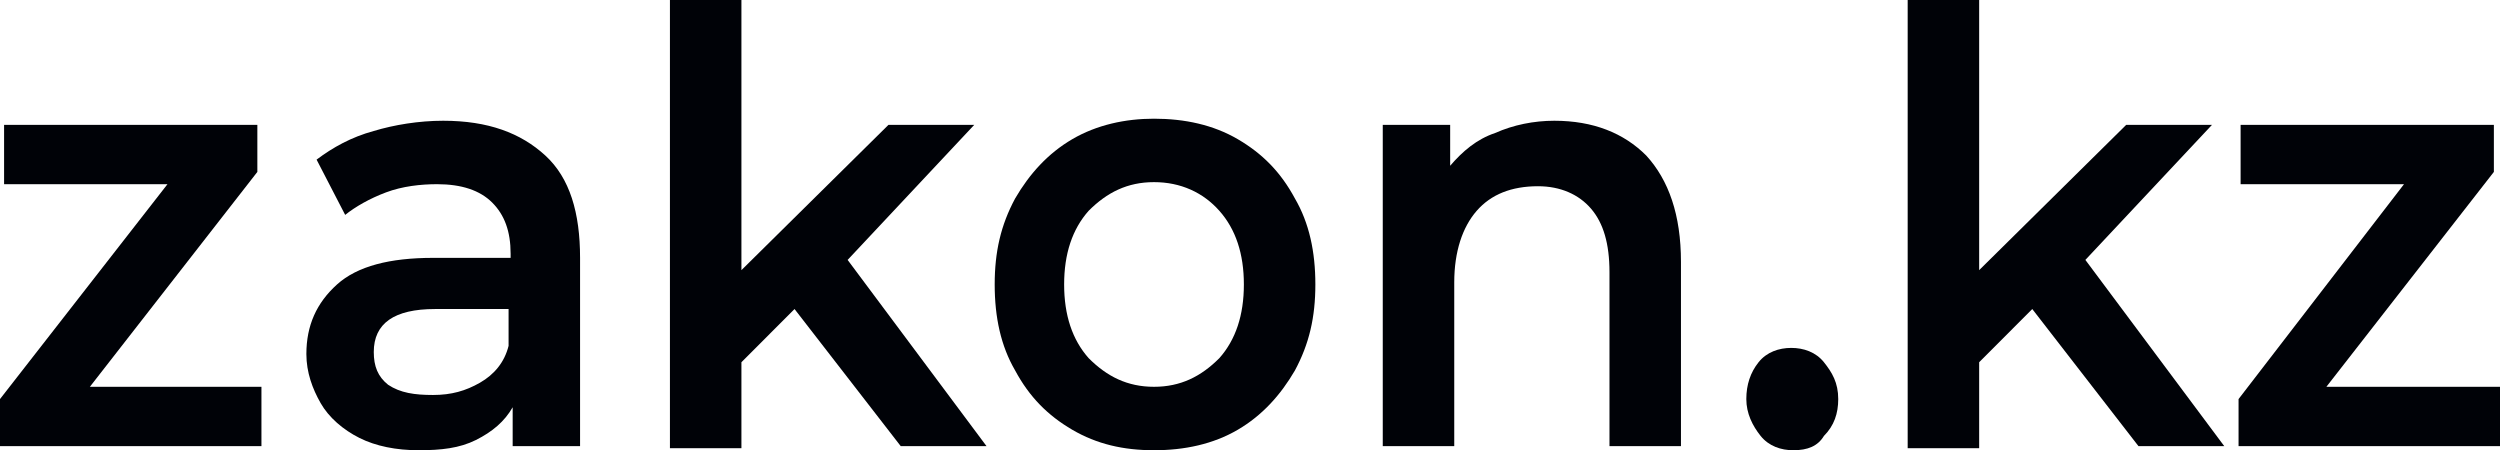
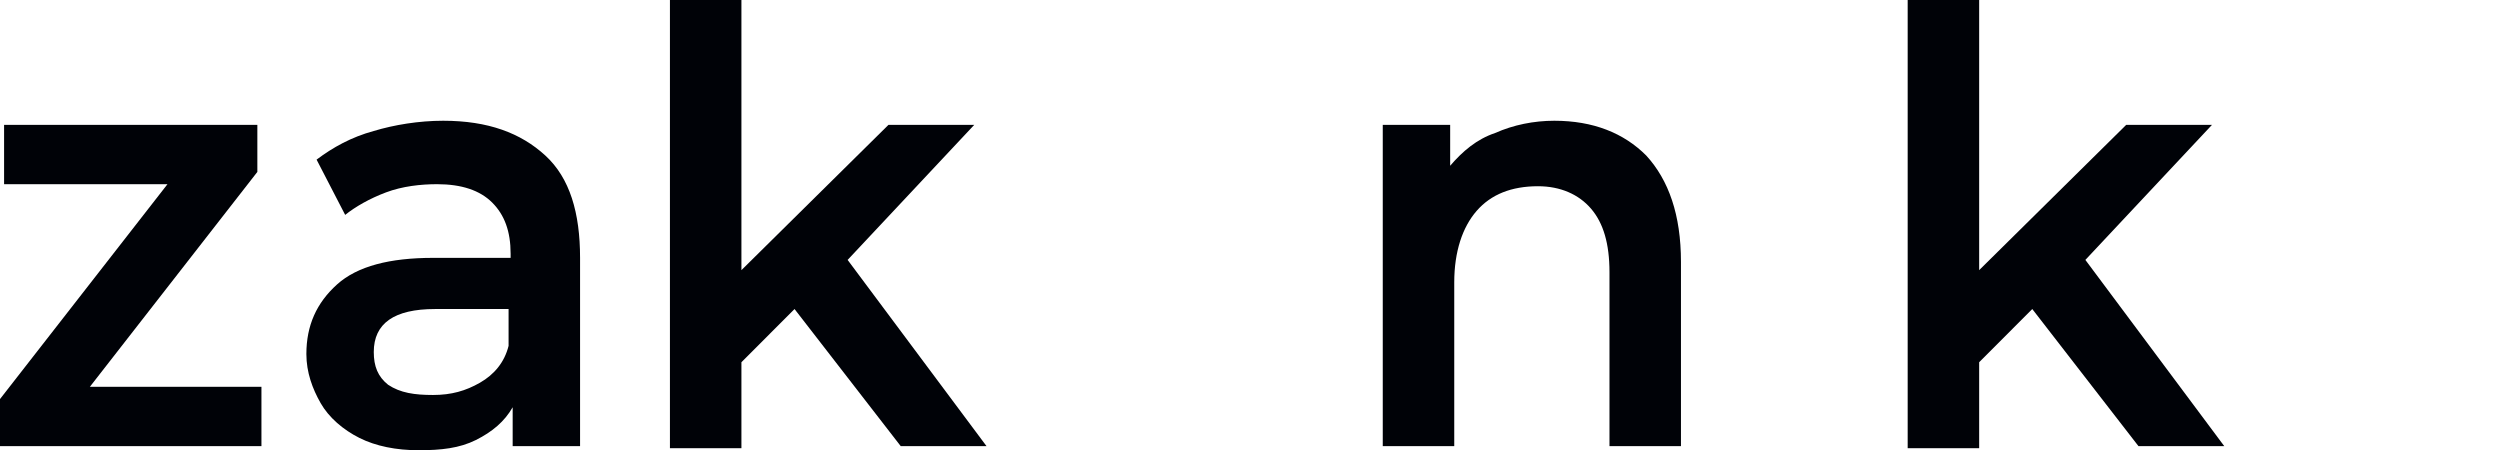
<svg xmlns="http://www.w3.org/2000/svg" width="422" height="76" viewBox="0 0 422 76" fill="none">
  <path d="M44.131 65.291V75.309H0V67.364L28.271 31.091H0.69V21.073H43.441V29.018L15.17 65.291H44.131Z" fill="#000207" />
  <path d="M74.815 20.382C82.4 20.382 87.917 22.454 92.054 26.255C96.191 30.055 97.915 35.927 97.915 43.527V75.309H86.538V68.746C85.159 71.164 83.09 72.891 80.332 74.273C77.573 75.654 74.471 76 70.678 76C66.886 76 63.438 75.309 60.68 73.927C57.922 72.546 55.508 70.473 54.129 68.055C52.75 65.636 51.716 62.873 51.716 59.764C51.716 54.927 53.44 51.127 56.887 48.018C60.335 44.909 65.851 43.527 73.091 43.527H86.193V42.836C86.193 39.036 85.159 36.273 83.09 34.2C81.021 32.127 77.918 31.091 73.781 31.091C71.023 31.091 67.92 31.436 65.162 32.473C62.404 33.509 59.99 34.891 58.266 36.273L53.44 26.945C56.198 24.873 59.301 23.145 63.093 22.109C66.541 21.073 70.678 20.382 74.815 20.382ZM73.091 66.673C76.195 66.673 78.608 65.982 81.021 64.6C83.435 63.218 85.159 61.145 85.848 58.382V52.164H73.436C66.541 52.164 63.093 54.582 63.093 59.418C63.093 61.836 63.783 63.564 65.507 64.945C67.575 66.327 69.989 66.673 73.091 66.673Z" fill="#000207" />
  <path d="M134.116 52.164L125.152 61.145V75.654H113.085V0H125.152V45.6L149.976 21.073H164.456L143.08 43.873L166.525 75.309H152.044L134.116 52.164Z" fill="#000207" />
-   <path d="M194.796 76C189.624 76 185.142 74.964 181.005 72.546C176.868 70.127 173.765 67.018 171.351 62.527C168.938 58.382 167.904 53.545 167.904 48.018C167.904 42.491 168.938 38 171.351 33.509C173.765 29.364 176.868 25.909 181.005 23.491C185.142 21.073 189.969 20.036 194.796 20.036C199.967 20.036 204.794 21.073 208.931 23.491C213.069 25.909 216.172 29.018 218.585 33.509C220.998 37.654 222.033 42.491 222.033 48.018C222.033 53.545 220.998 58.036 218.585 62.527C216.172 66.673 213.069 70.127 208.931 72.546C204.794 74.964 199.967 76 194.796 76ZM194.796 65.291C199.278 65.291 202.726 63.564 205.828 60.455C208.587 57.346 209.966 53.2 209.966 48.018C209.966 42.836 208.587 38.691 205.828 35.582C203.07 32.473 199.278 30.745 194.796 30.745C190.314 30.745 186.866 32.473 183.763 35.582C181.005 38.691 179.626 42.836 179.626 48.018C179.626 53.2 181.005 57.346 183.763 60.455C186.866 63.564 190.314 65.291 194.796 65.291Z" fill="#000207" />
  <path d="M262.371 20.382C268.922 20.382 274.093 22.454 277.886 26.255C281.678 30.4 283.747 36.273 283.747 44.218V75.309H271.68V45.946C271.68 41.109 270.645 37.654 268.577 35.236C266.508 32.818 263.405 31.436 259.613 31.436C255.131 31.436 251.683 32.818 249.27 35.582C246.856 38.346 245.477 42.491 245.477 47.673V75.309H233.41V21.073H244.788V27.982C246.856 25.564 249.27 23.491 252.373 22.454C255.475 21.073 258.923 20.382 262.371 20.382Z" fill="#000207" />
-   <path d="M302.709 76C300.641 76 298.572 75.309 297.193 73.582C295.814 71.855 294.779 69.782 294.779 67.364C294.779 64.945 295.469 62.873 296.848 61.145C298.227 59.418 300.296 58.727 302.364 58.727C304.433 58.727 306.502 59.418 307.881 61.145C309.26 62.873 310.294 64.6 310.294 67.364C310.294 69.782 309.605 71.855 307.881 73.582C306.846 75.309 305.123 76 302.709 76Z" fill="#000207" />
  <path d="M343.047 52.164L334.083 61.145V75.654H322.016V0H334.083V45.6L358.907 21.073H373.387L352.011 43.873L375.456 75.309H360.975L343.047 52.164Z" fill="#000207" />
-   <path d="M422 65.291V75.309H377.869V67.364L405.796 31.091H378.214V21.073H420.966V29.018L392.694 65.291H422Z" fill="#000207" />
</svg>